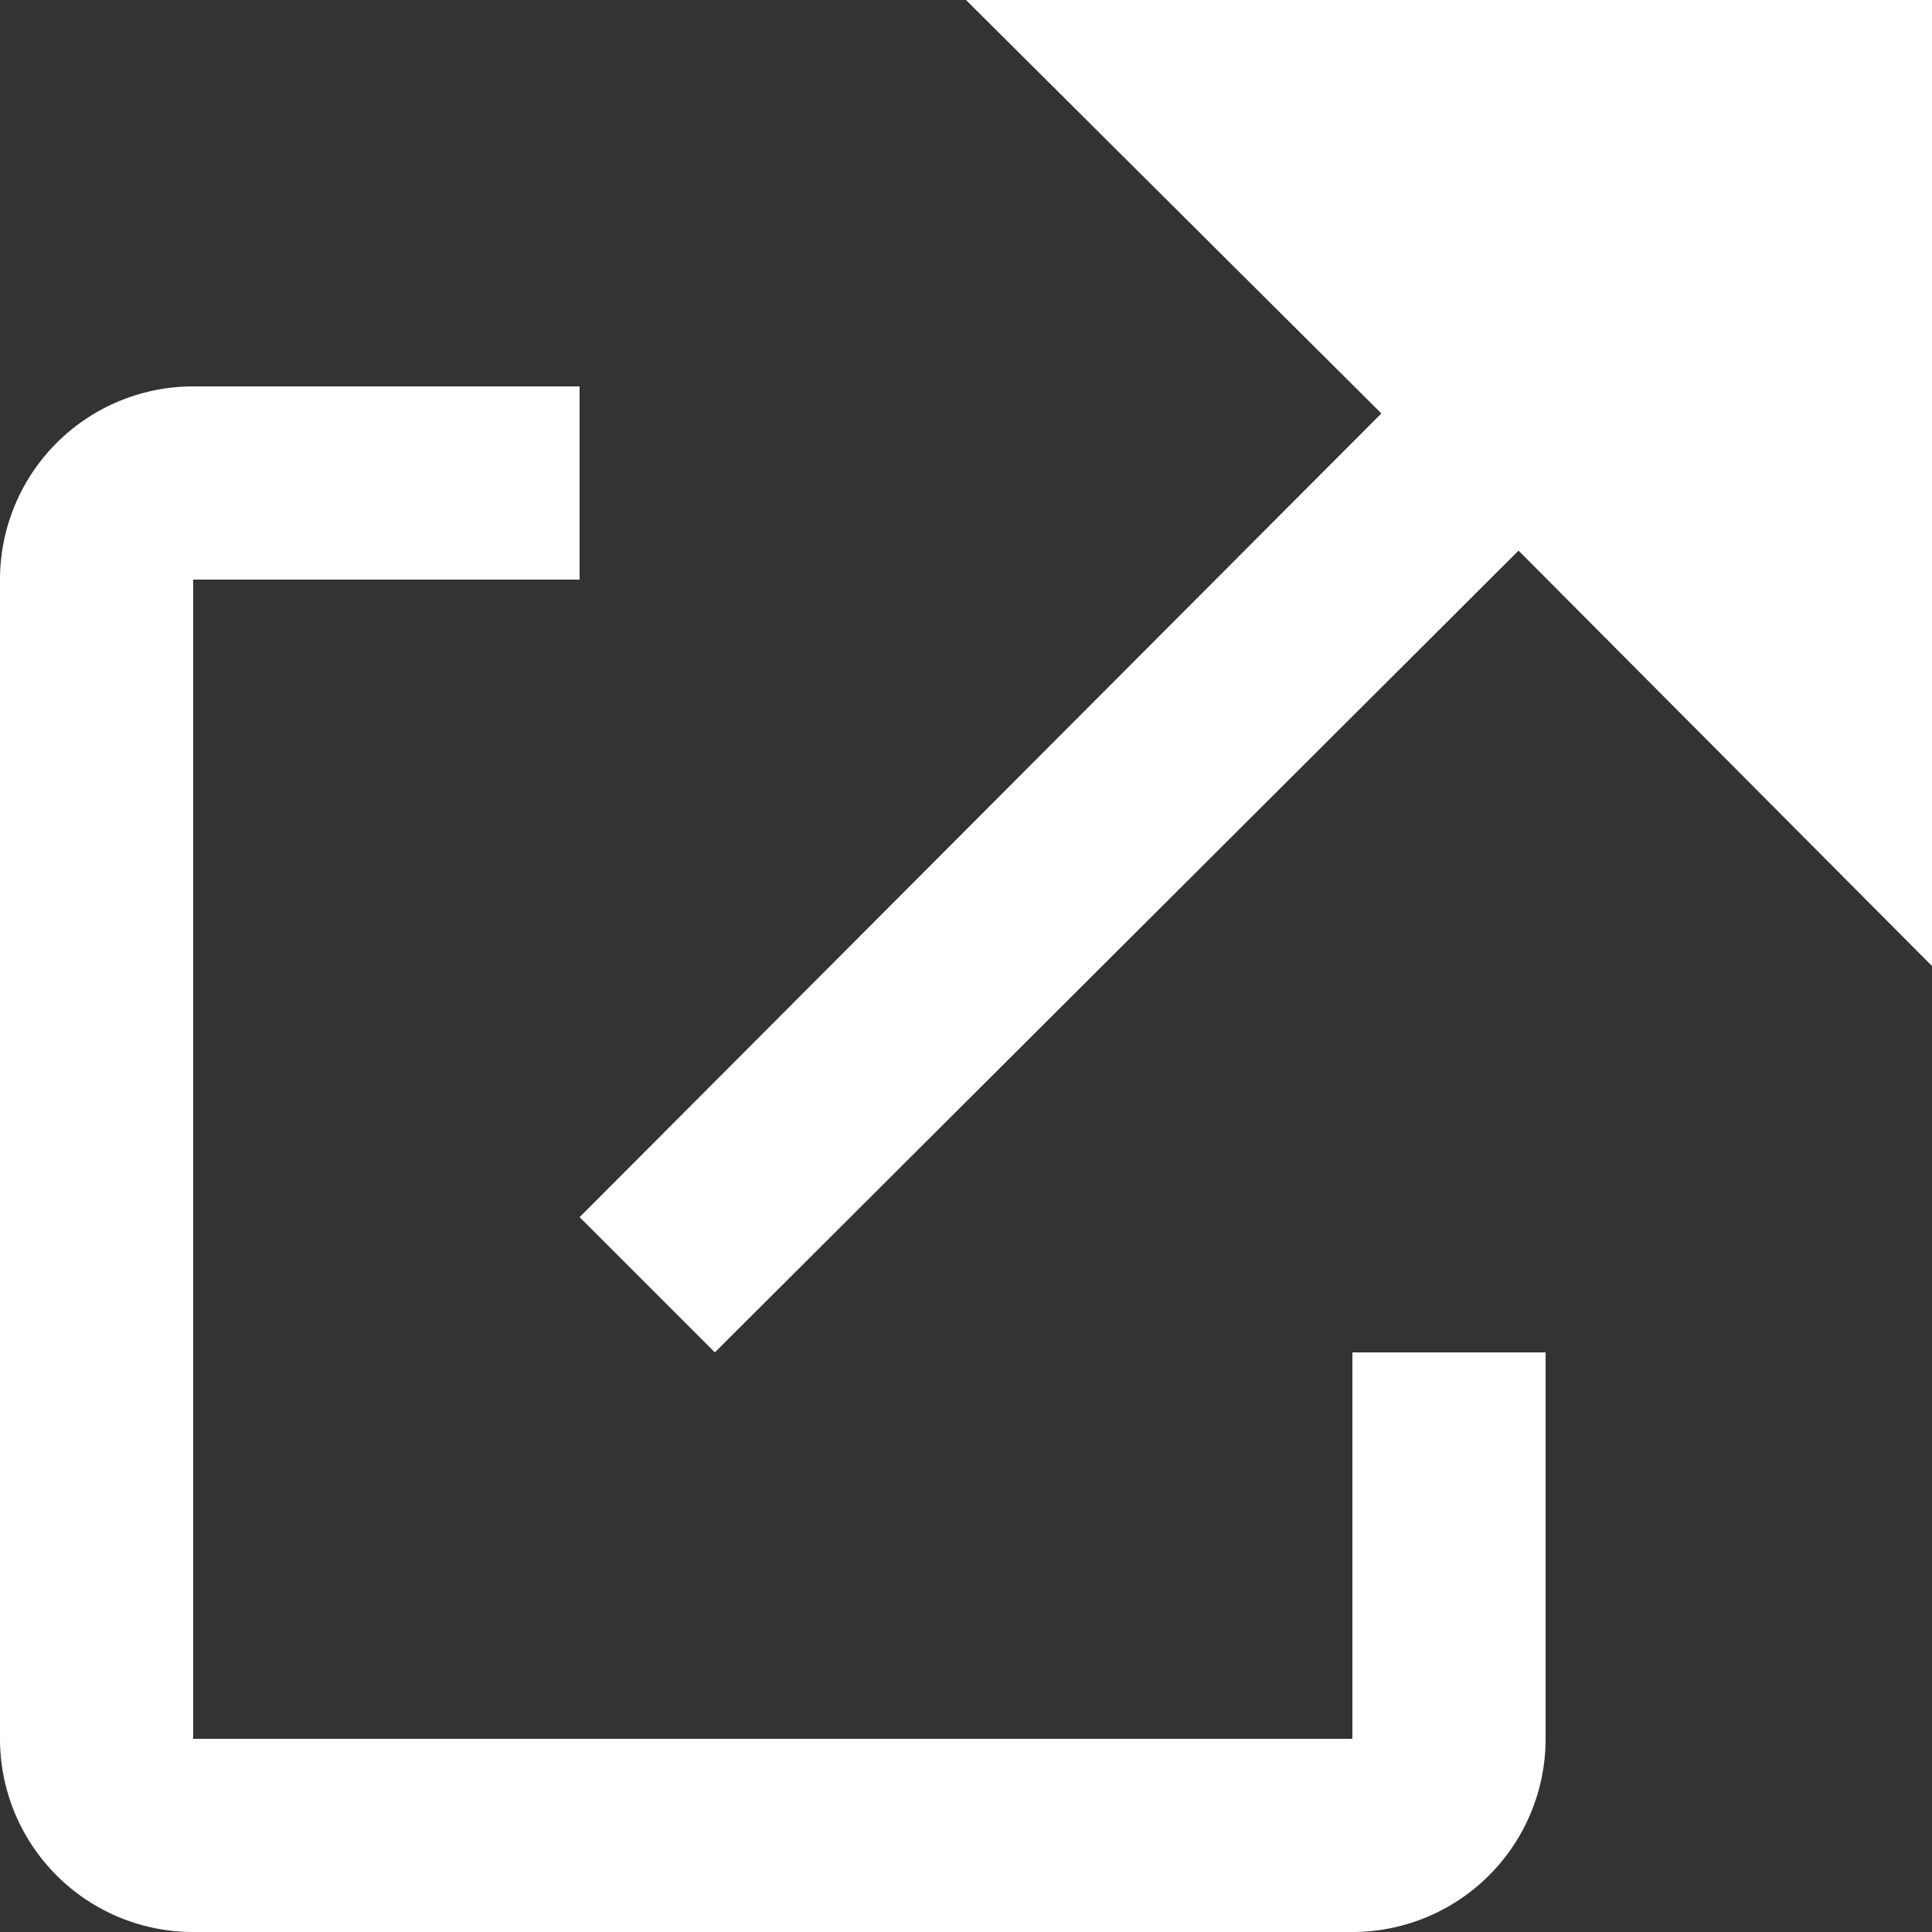
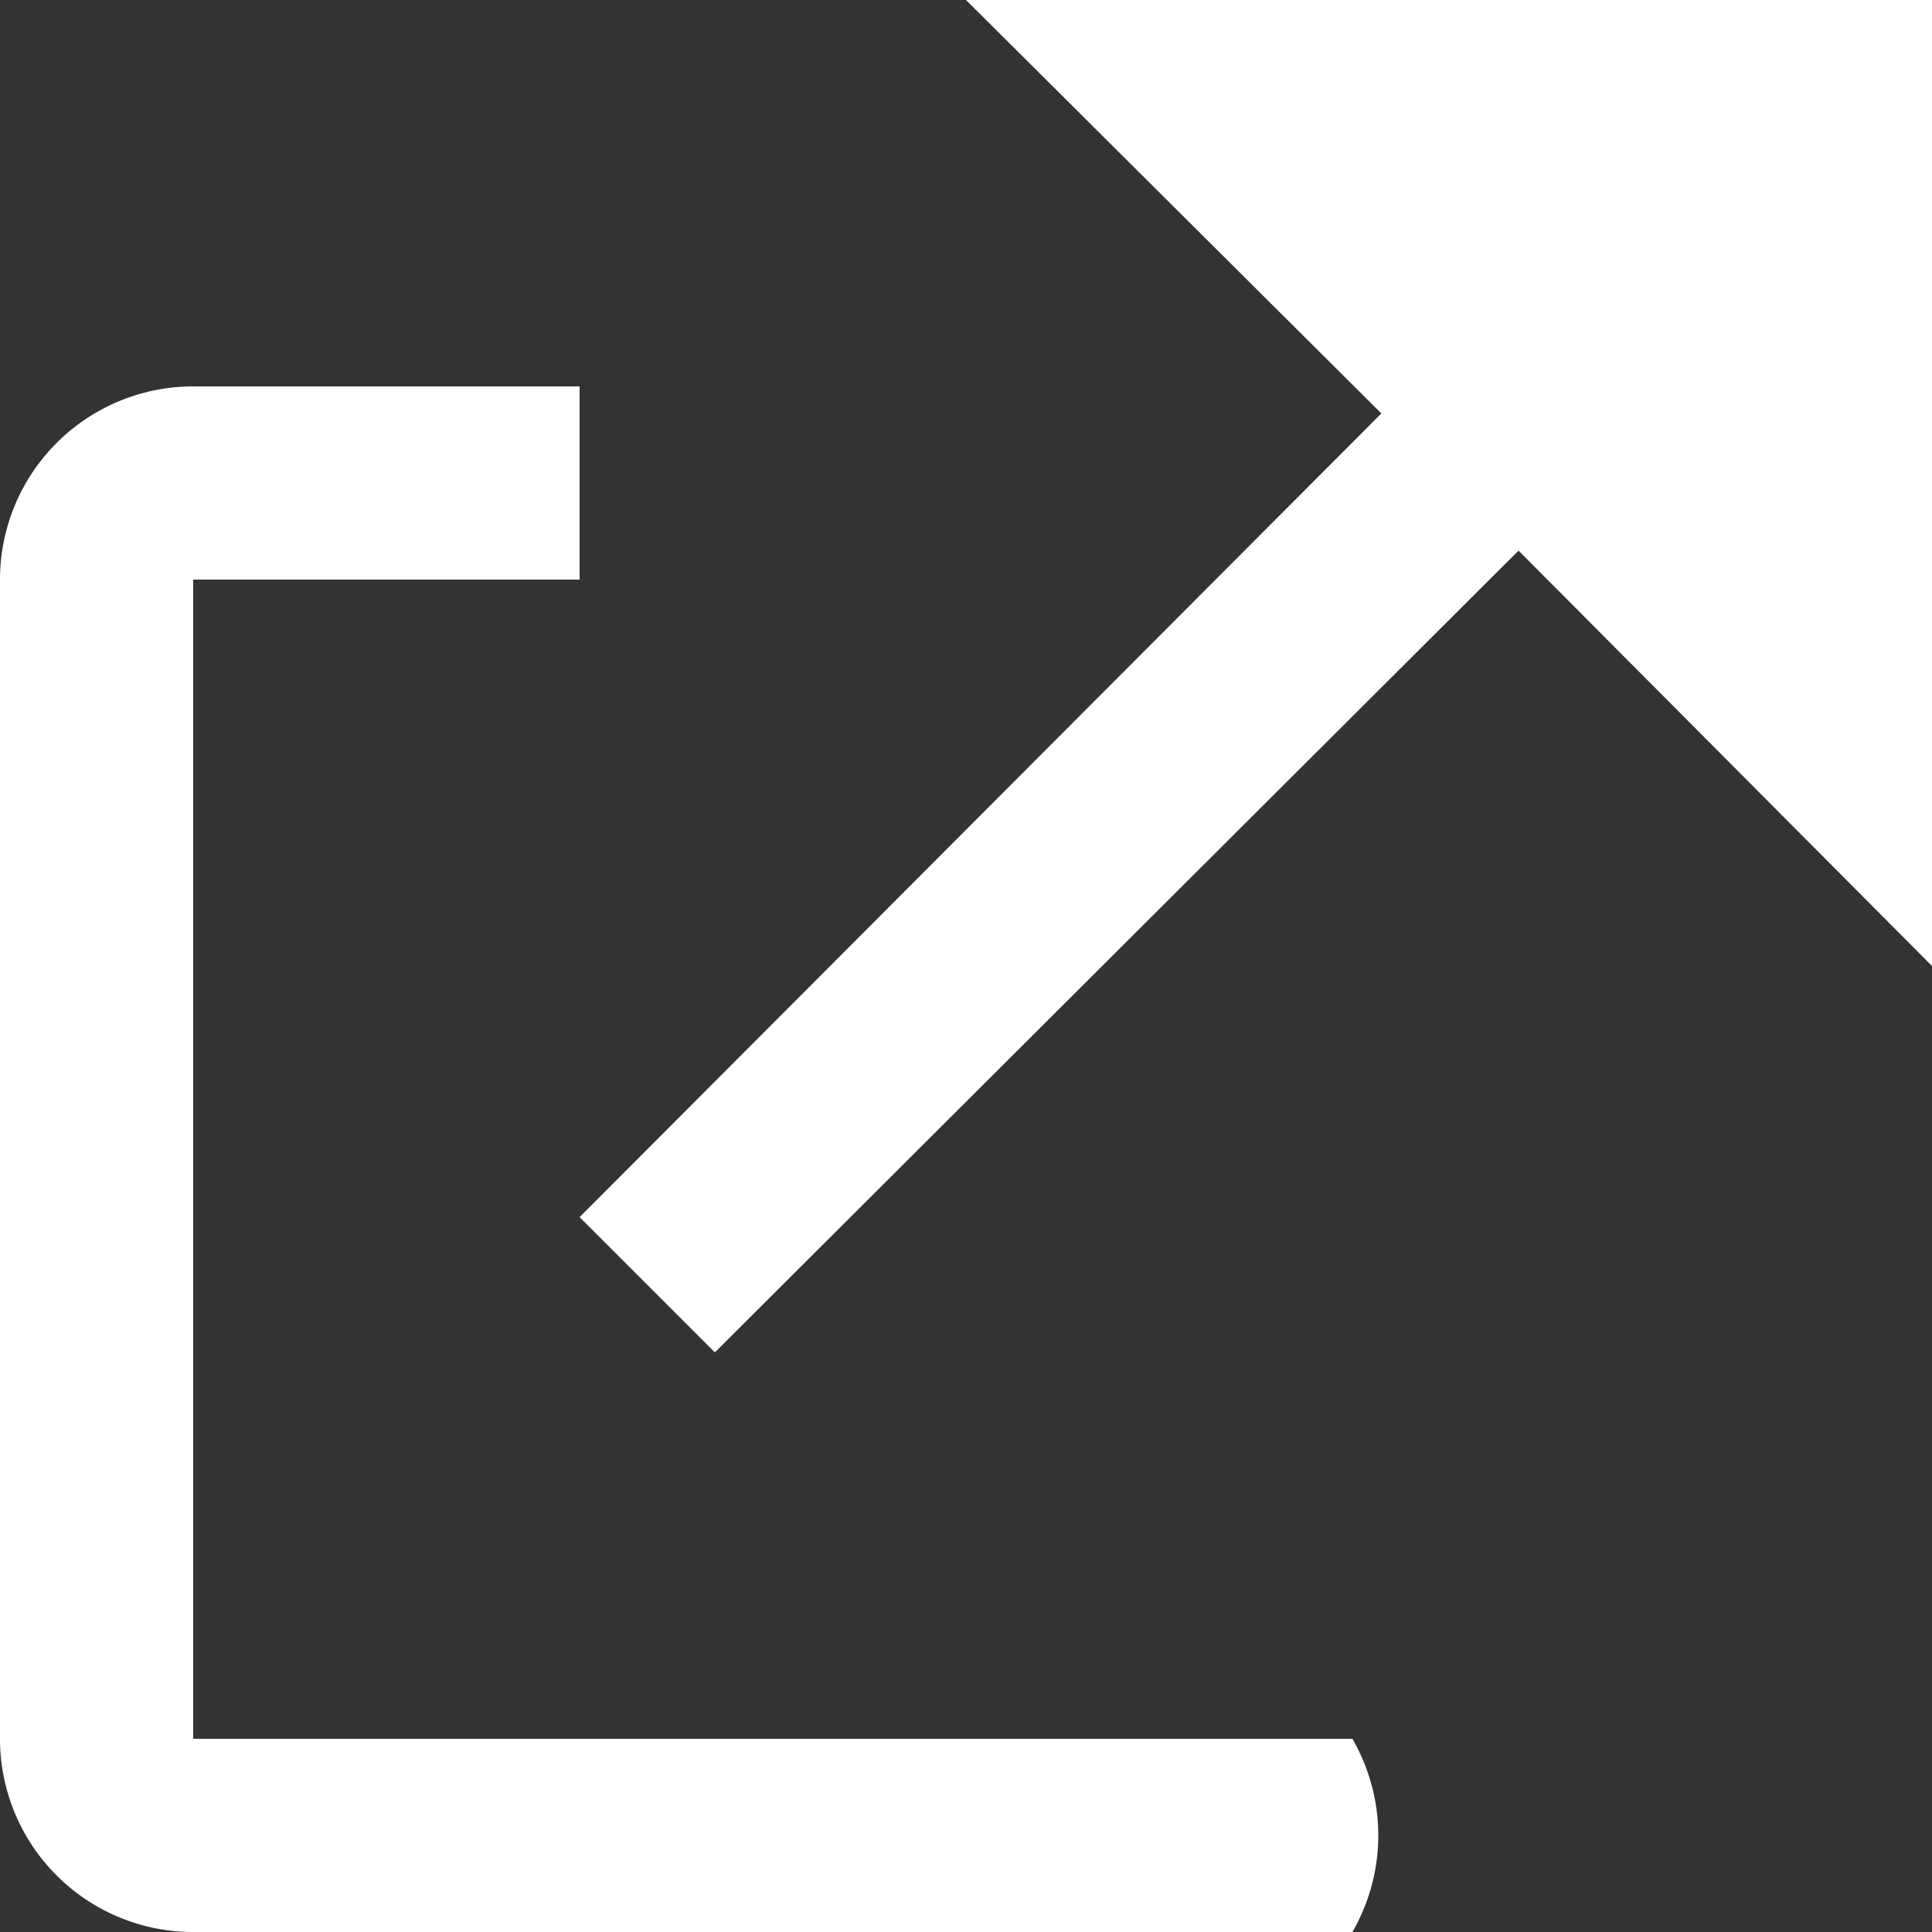
<svg xmlns="http://www.w3.org/2000/svg" width="10" height="10" viewBox="0 0 10 10">
  <rect x="0" y="0" width="10" height="10" fill="#333333" stroke="none" />
-   <path fill="#FFF" d="m5,0h5V5L7.86,2.85 3.7,7 3,6.3 7.15,2.14ZM1,2H3V3H1V9H7V7H8V9A1,1 0 0 1 7,10H1A1,1 0 0 1 0,9V3A1,1 0 0 1 1,2" />
+   <path fill="#FFF" d="m5,0h5V5L7.86,2.85 3.7,7 3,6.3 7.15,2.14ZM1,2H3V3H1V9H7V7V9A1,1 0 0 1 7,10H1A1,1 0 0 1 0,9V3A1,1 0 0 1 1,2" />
</svg>